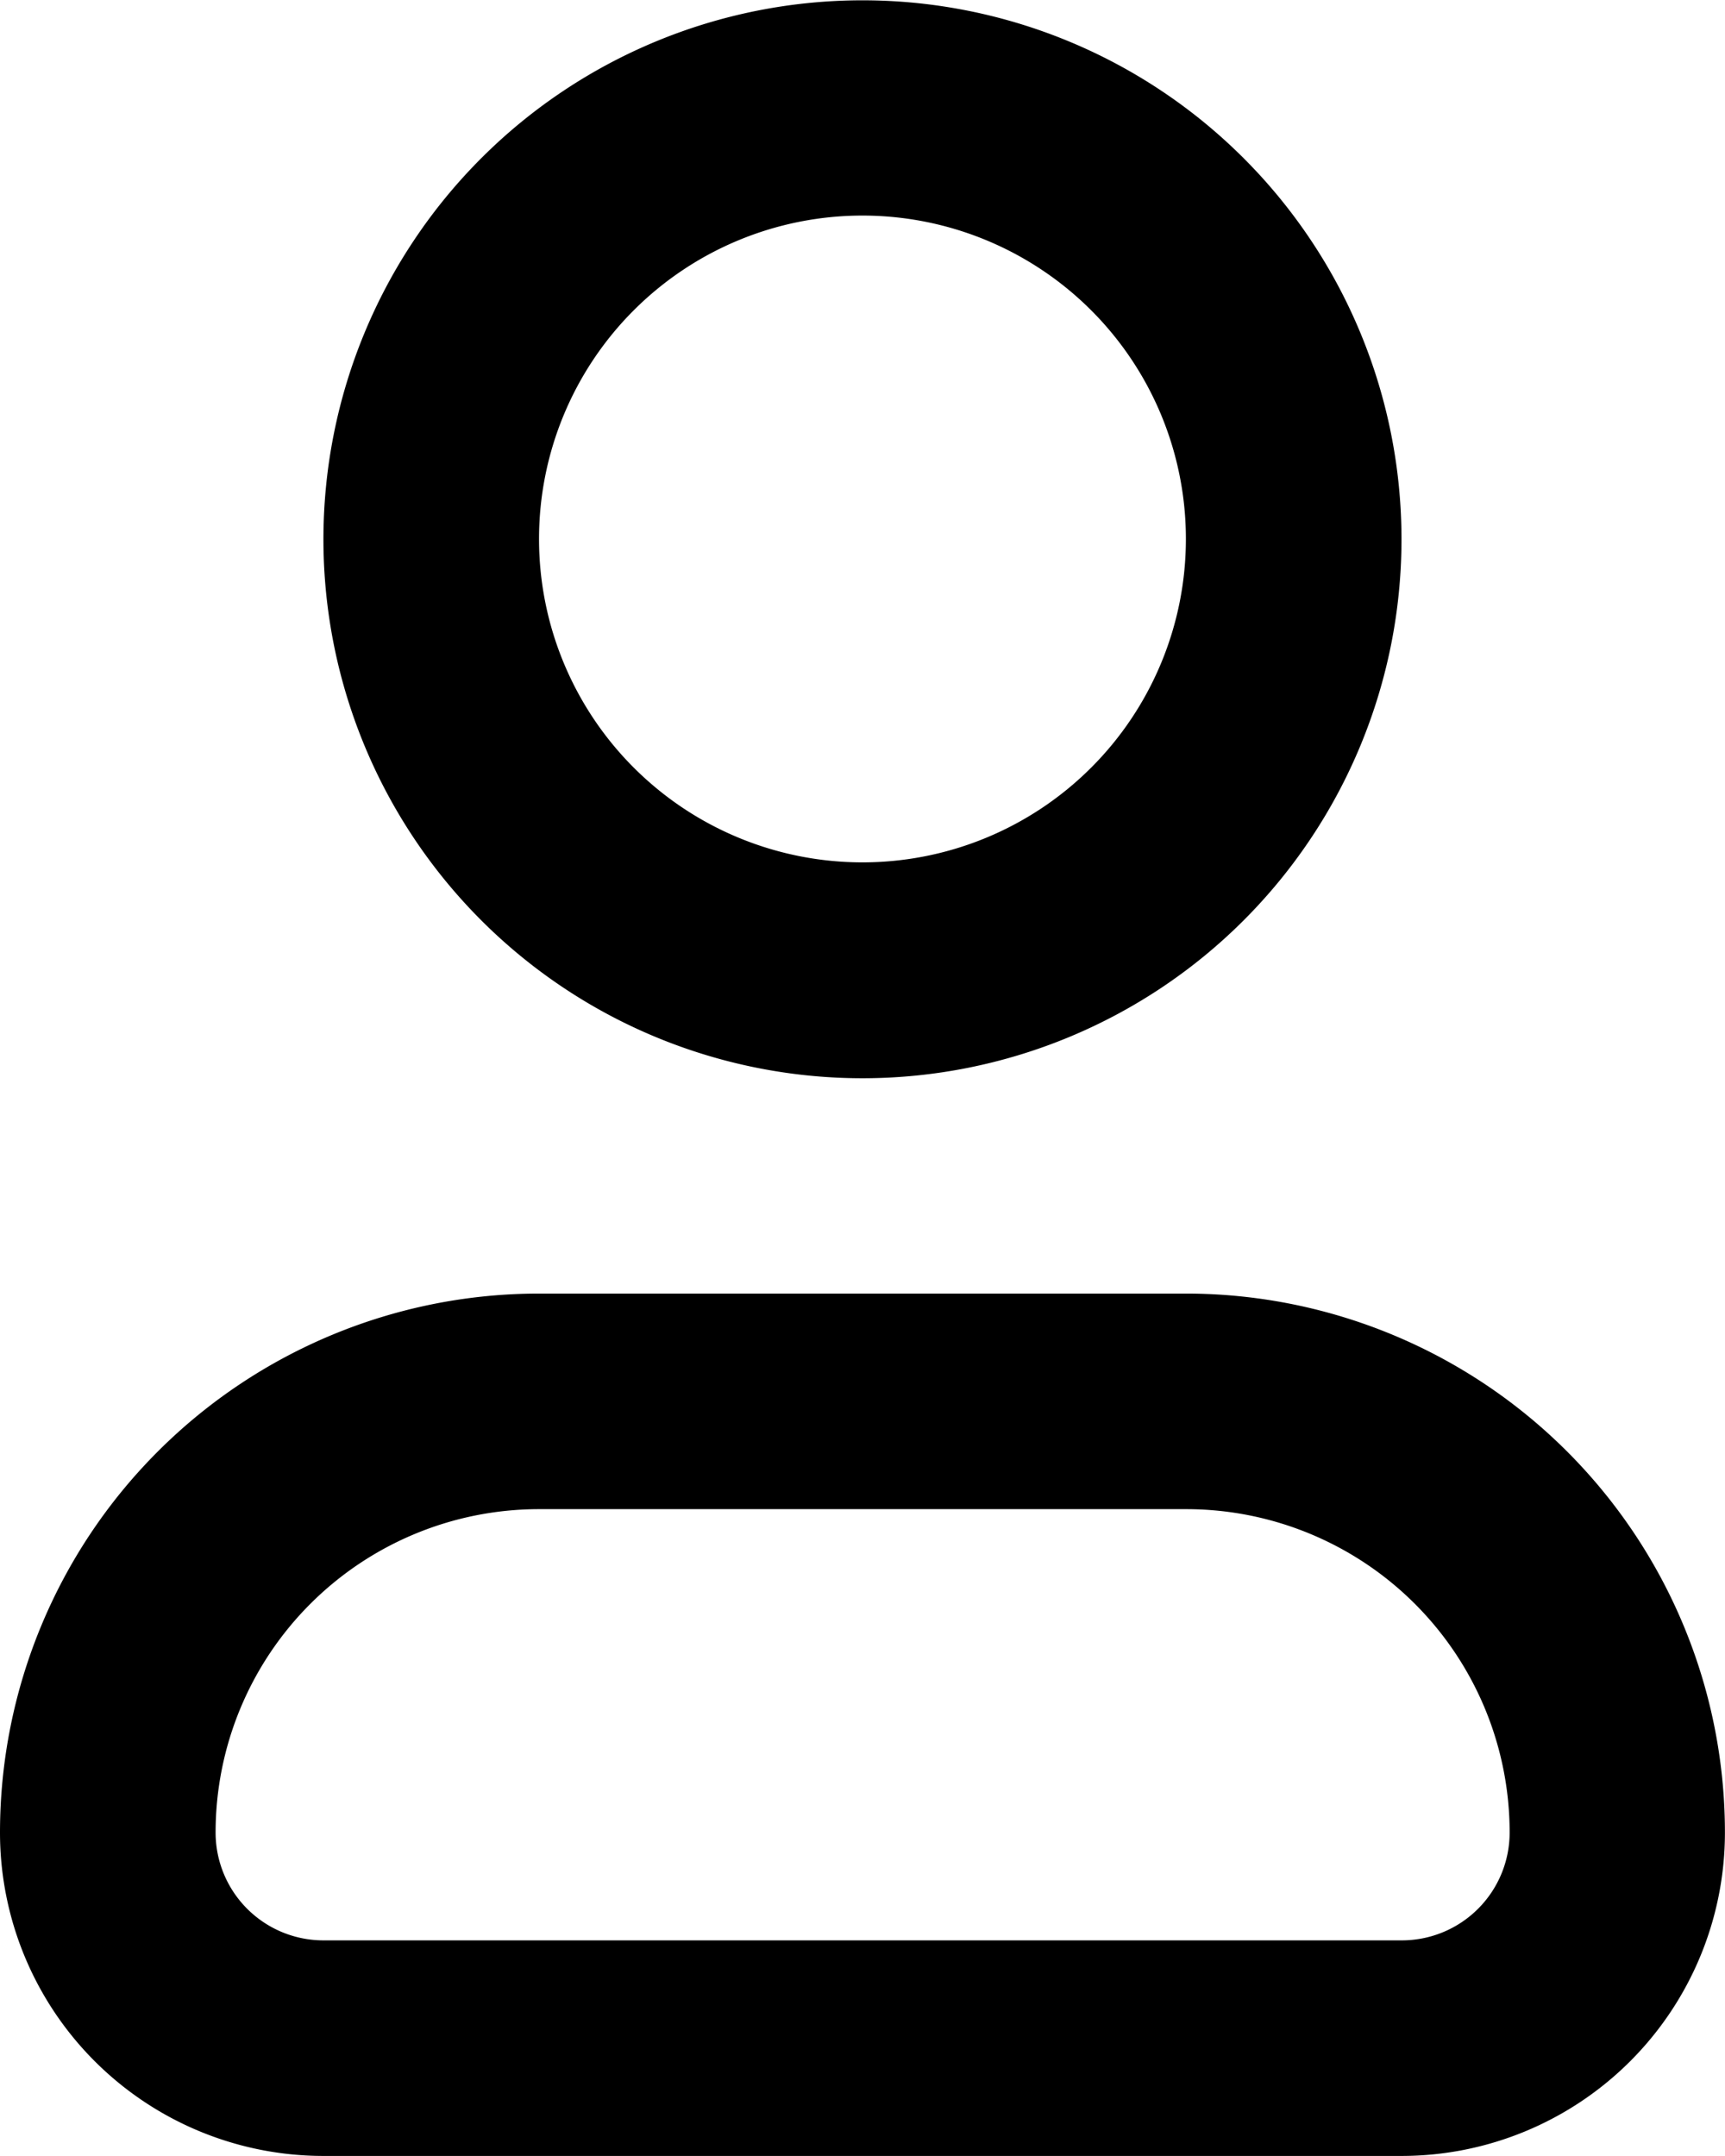
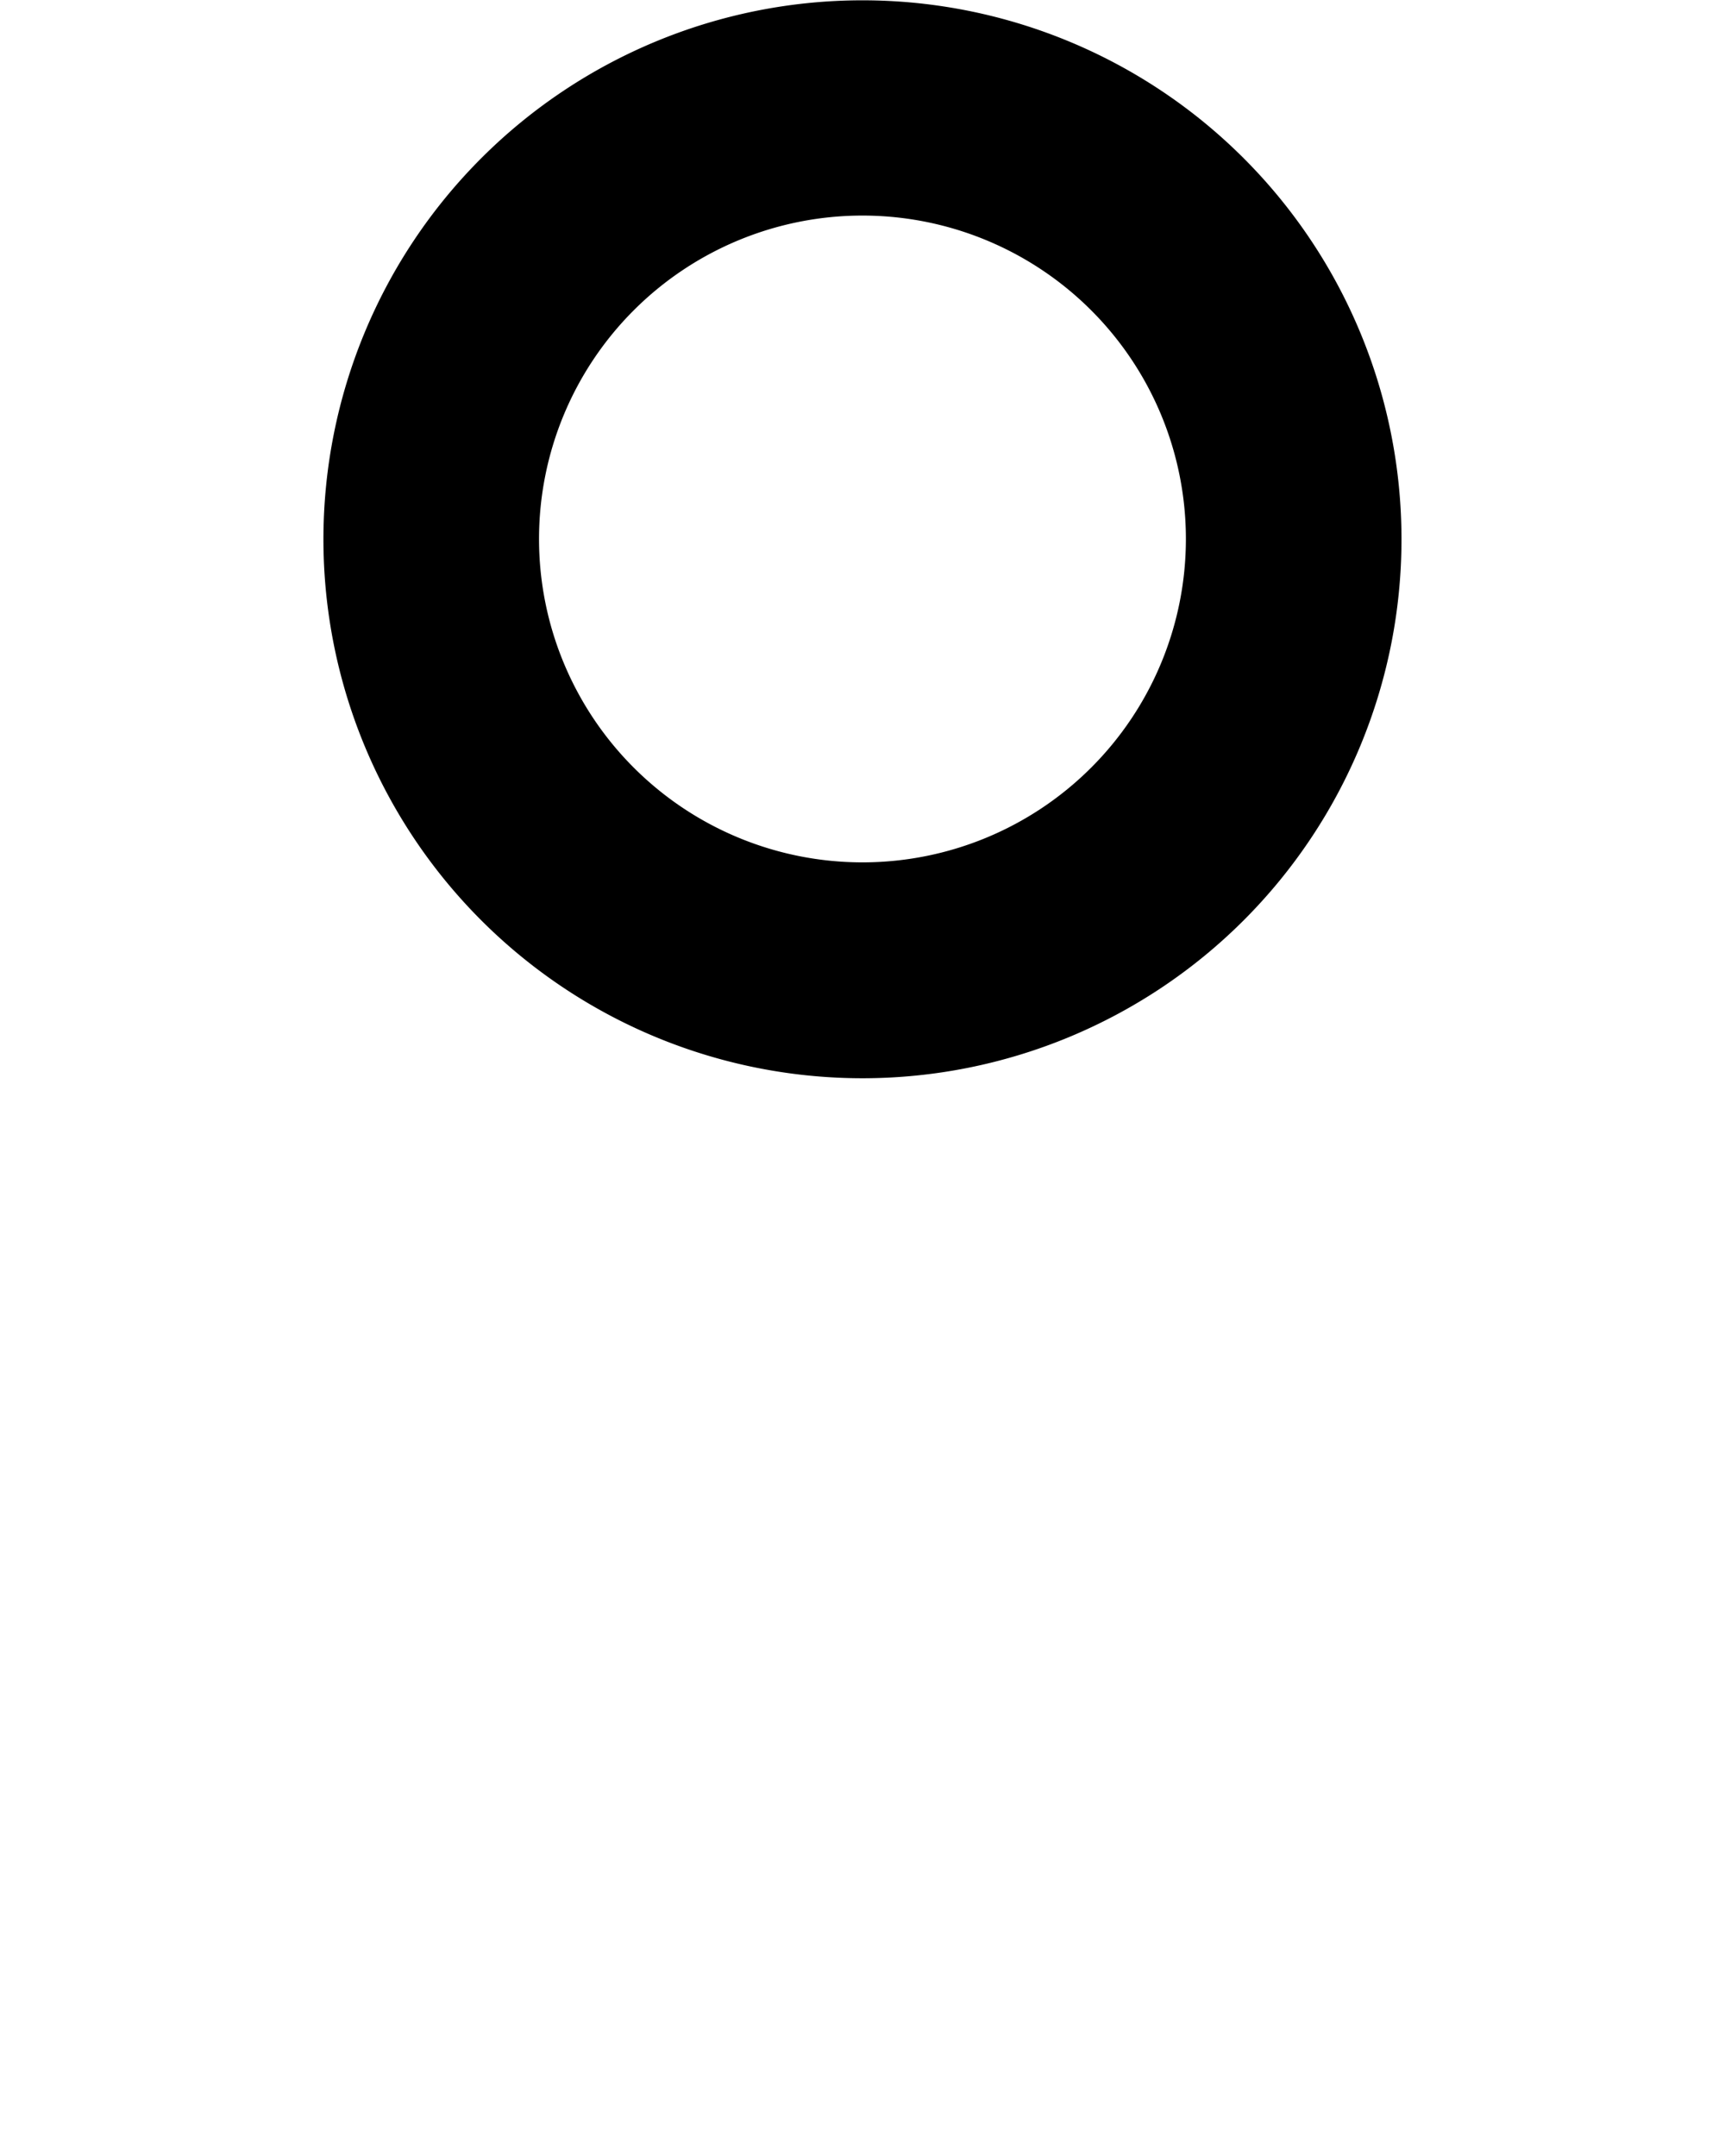
<svg xmlns="http://www.w3.org/2000/svg" width="22.235" height="27.793" viewBox="0 0 22.235 27.793">
  <g id="icono_usuario" transform="translate(-4 -2)">
-     <path id="Path_6" data-name="Path 6" d="M4,20.948A6.948,6.948,0,0,1,10.948,14h8.338a6.948,6.948,0,0,1,6.948,6.948,4.169,4.169,0,0,1-4.169,4.169H8.169A4.169,4.169,0,0,1,4,20.948Zm6.948-4.169a4.169,4.169,0,0,0-4.169,4.169,1.39,1.39,0,0,0,1.39,1.39h13.9a1.39,1.39,0,0,0,1.39-1.39,4.169,4.169,0,0,0-4.169-4.169Z" transform="translate(0 4.676)" fill-rule="evenodd" />
    <path id="Path_7" data-name="Path 7" d="M13.948,4.779a4.169,4.169,0,1,0,4.169,4.169A4.169,4.169,0,0,0,13.948,4.779ZM7,8.948A6.948,6.948,0,1,1,13.948,15.9,6.948,6.948,0,0,1,7,8.948Z" transform="translate(1.169)" fill-rule="evenodd" />
  </g>
</svg>